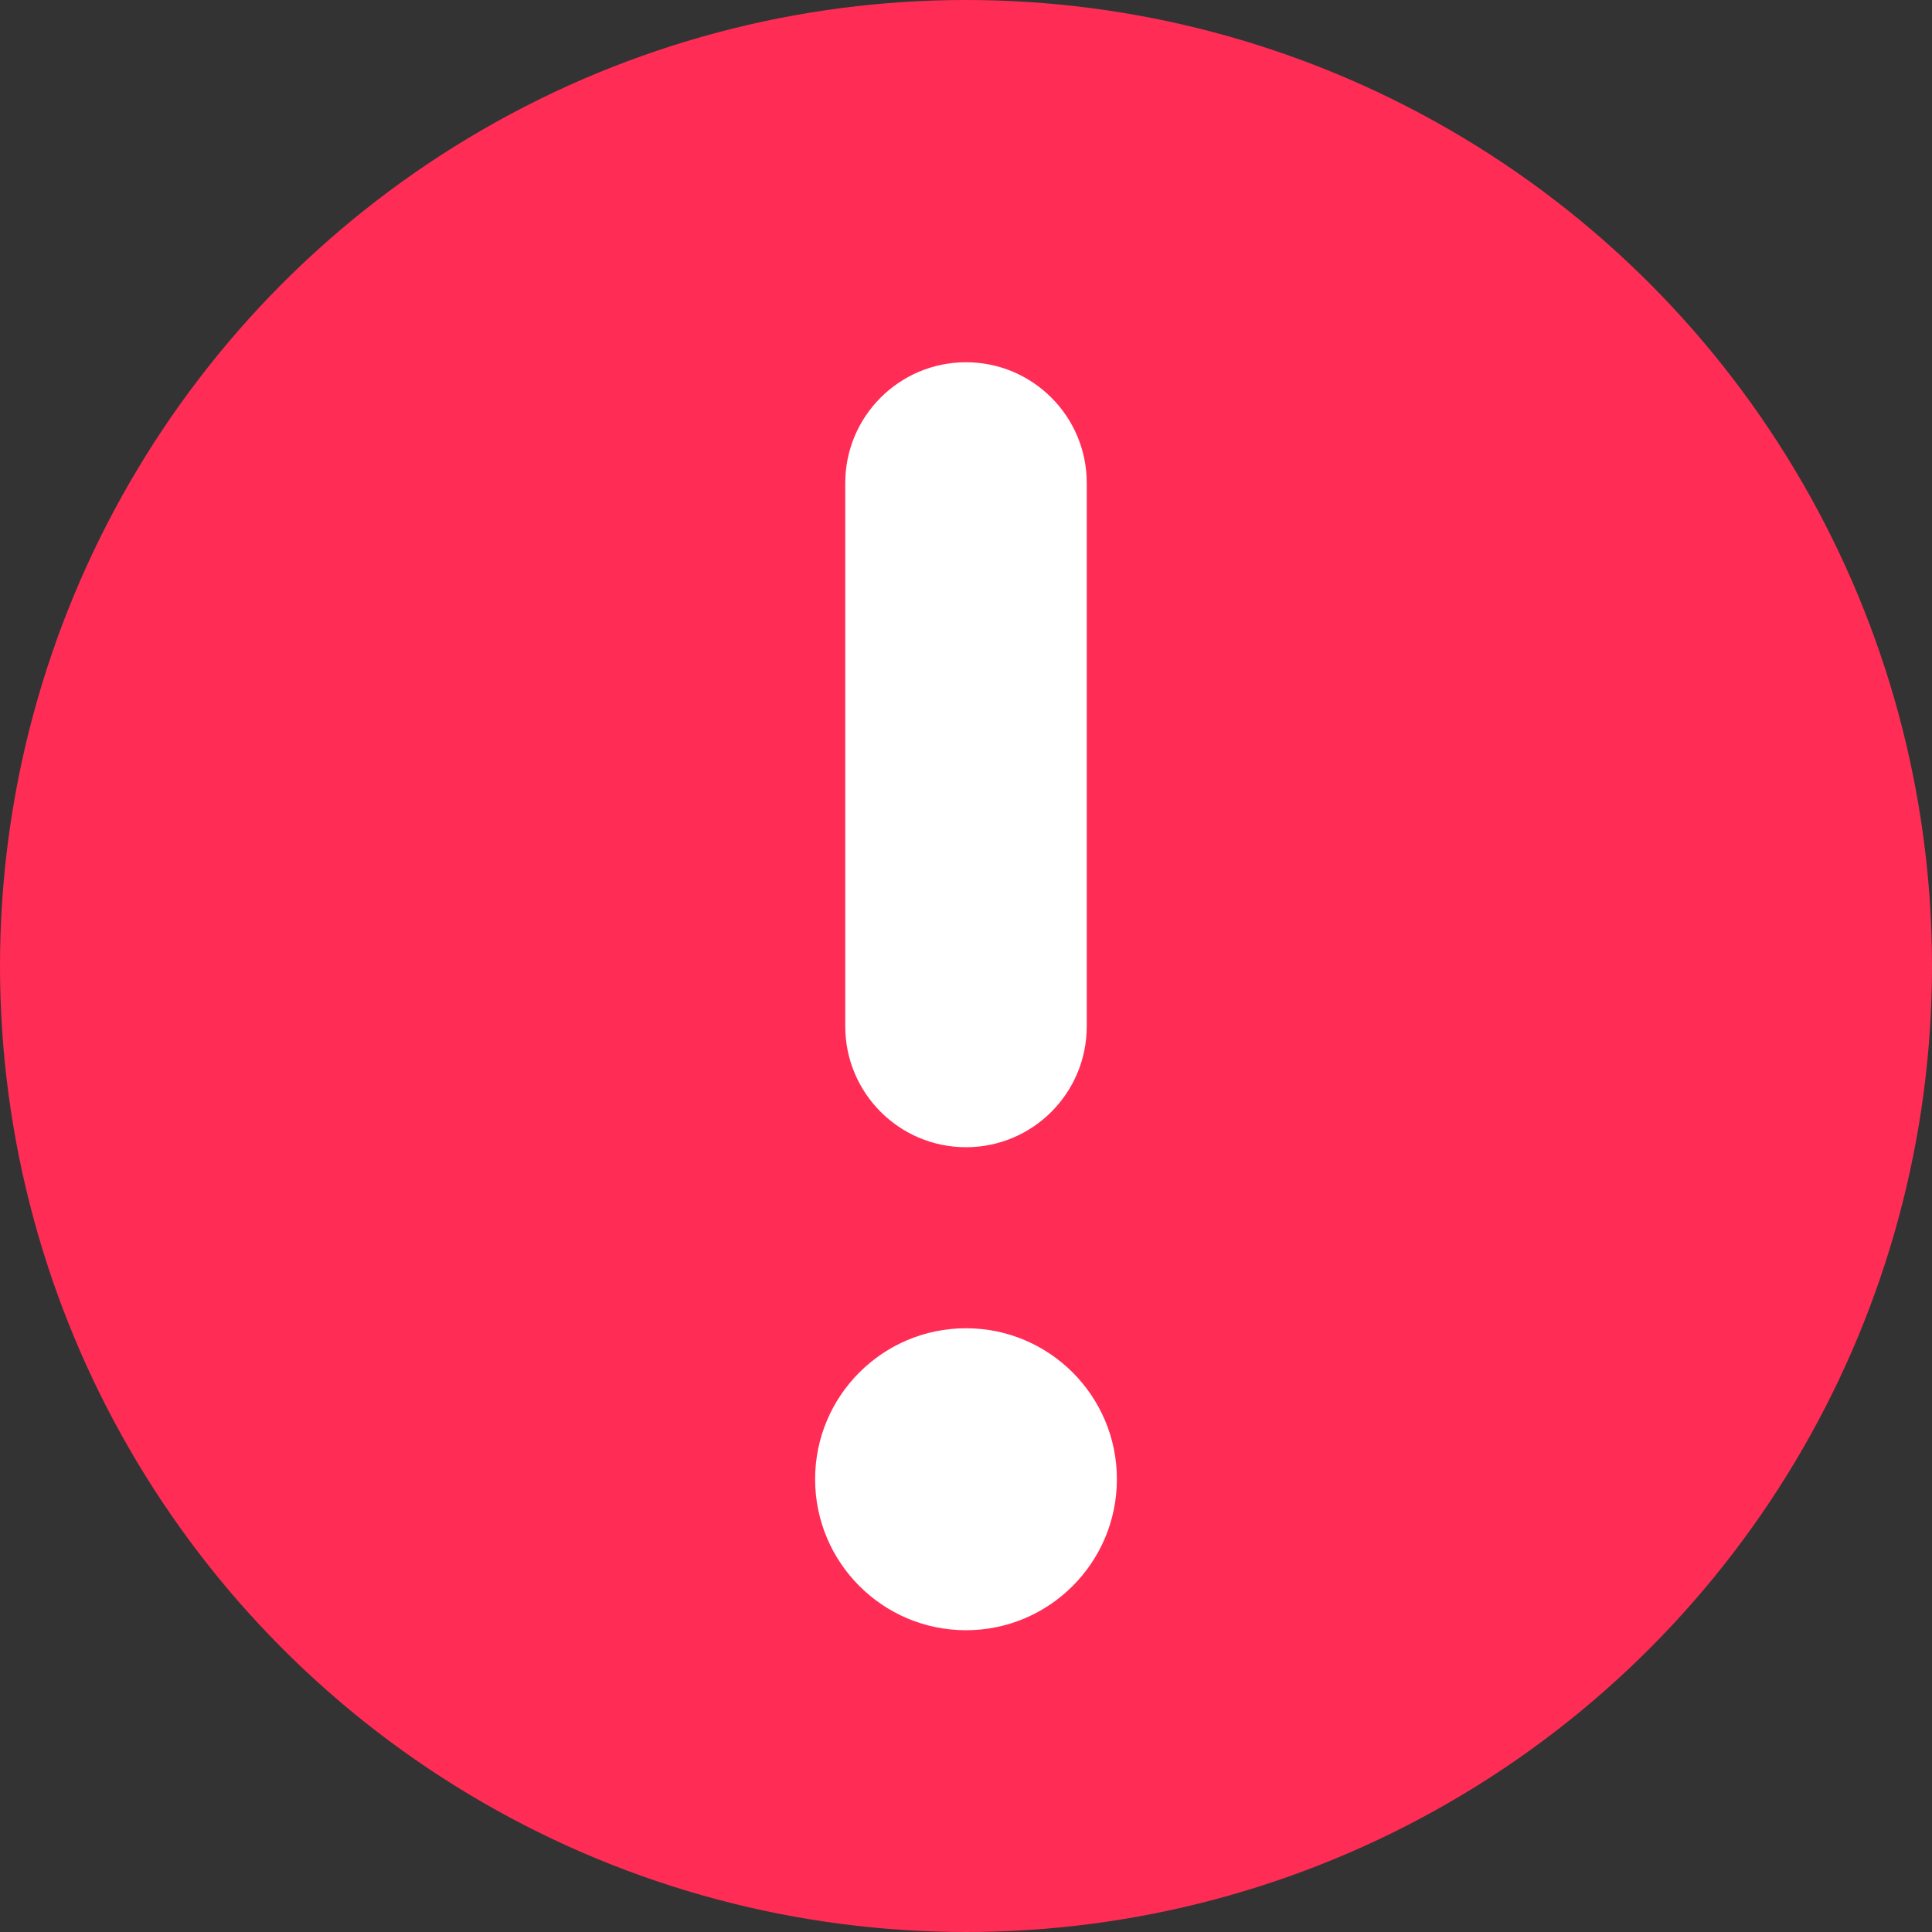
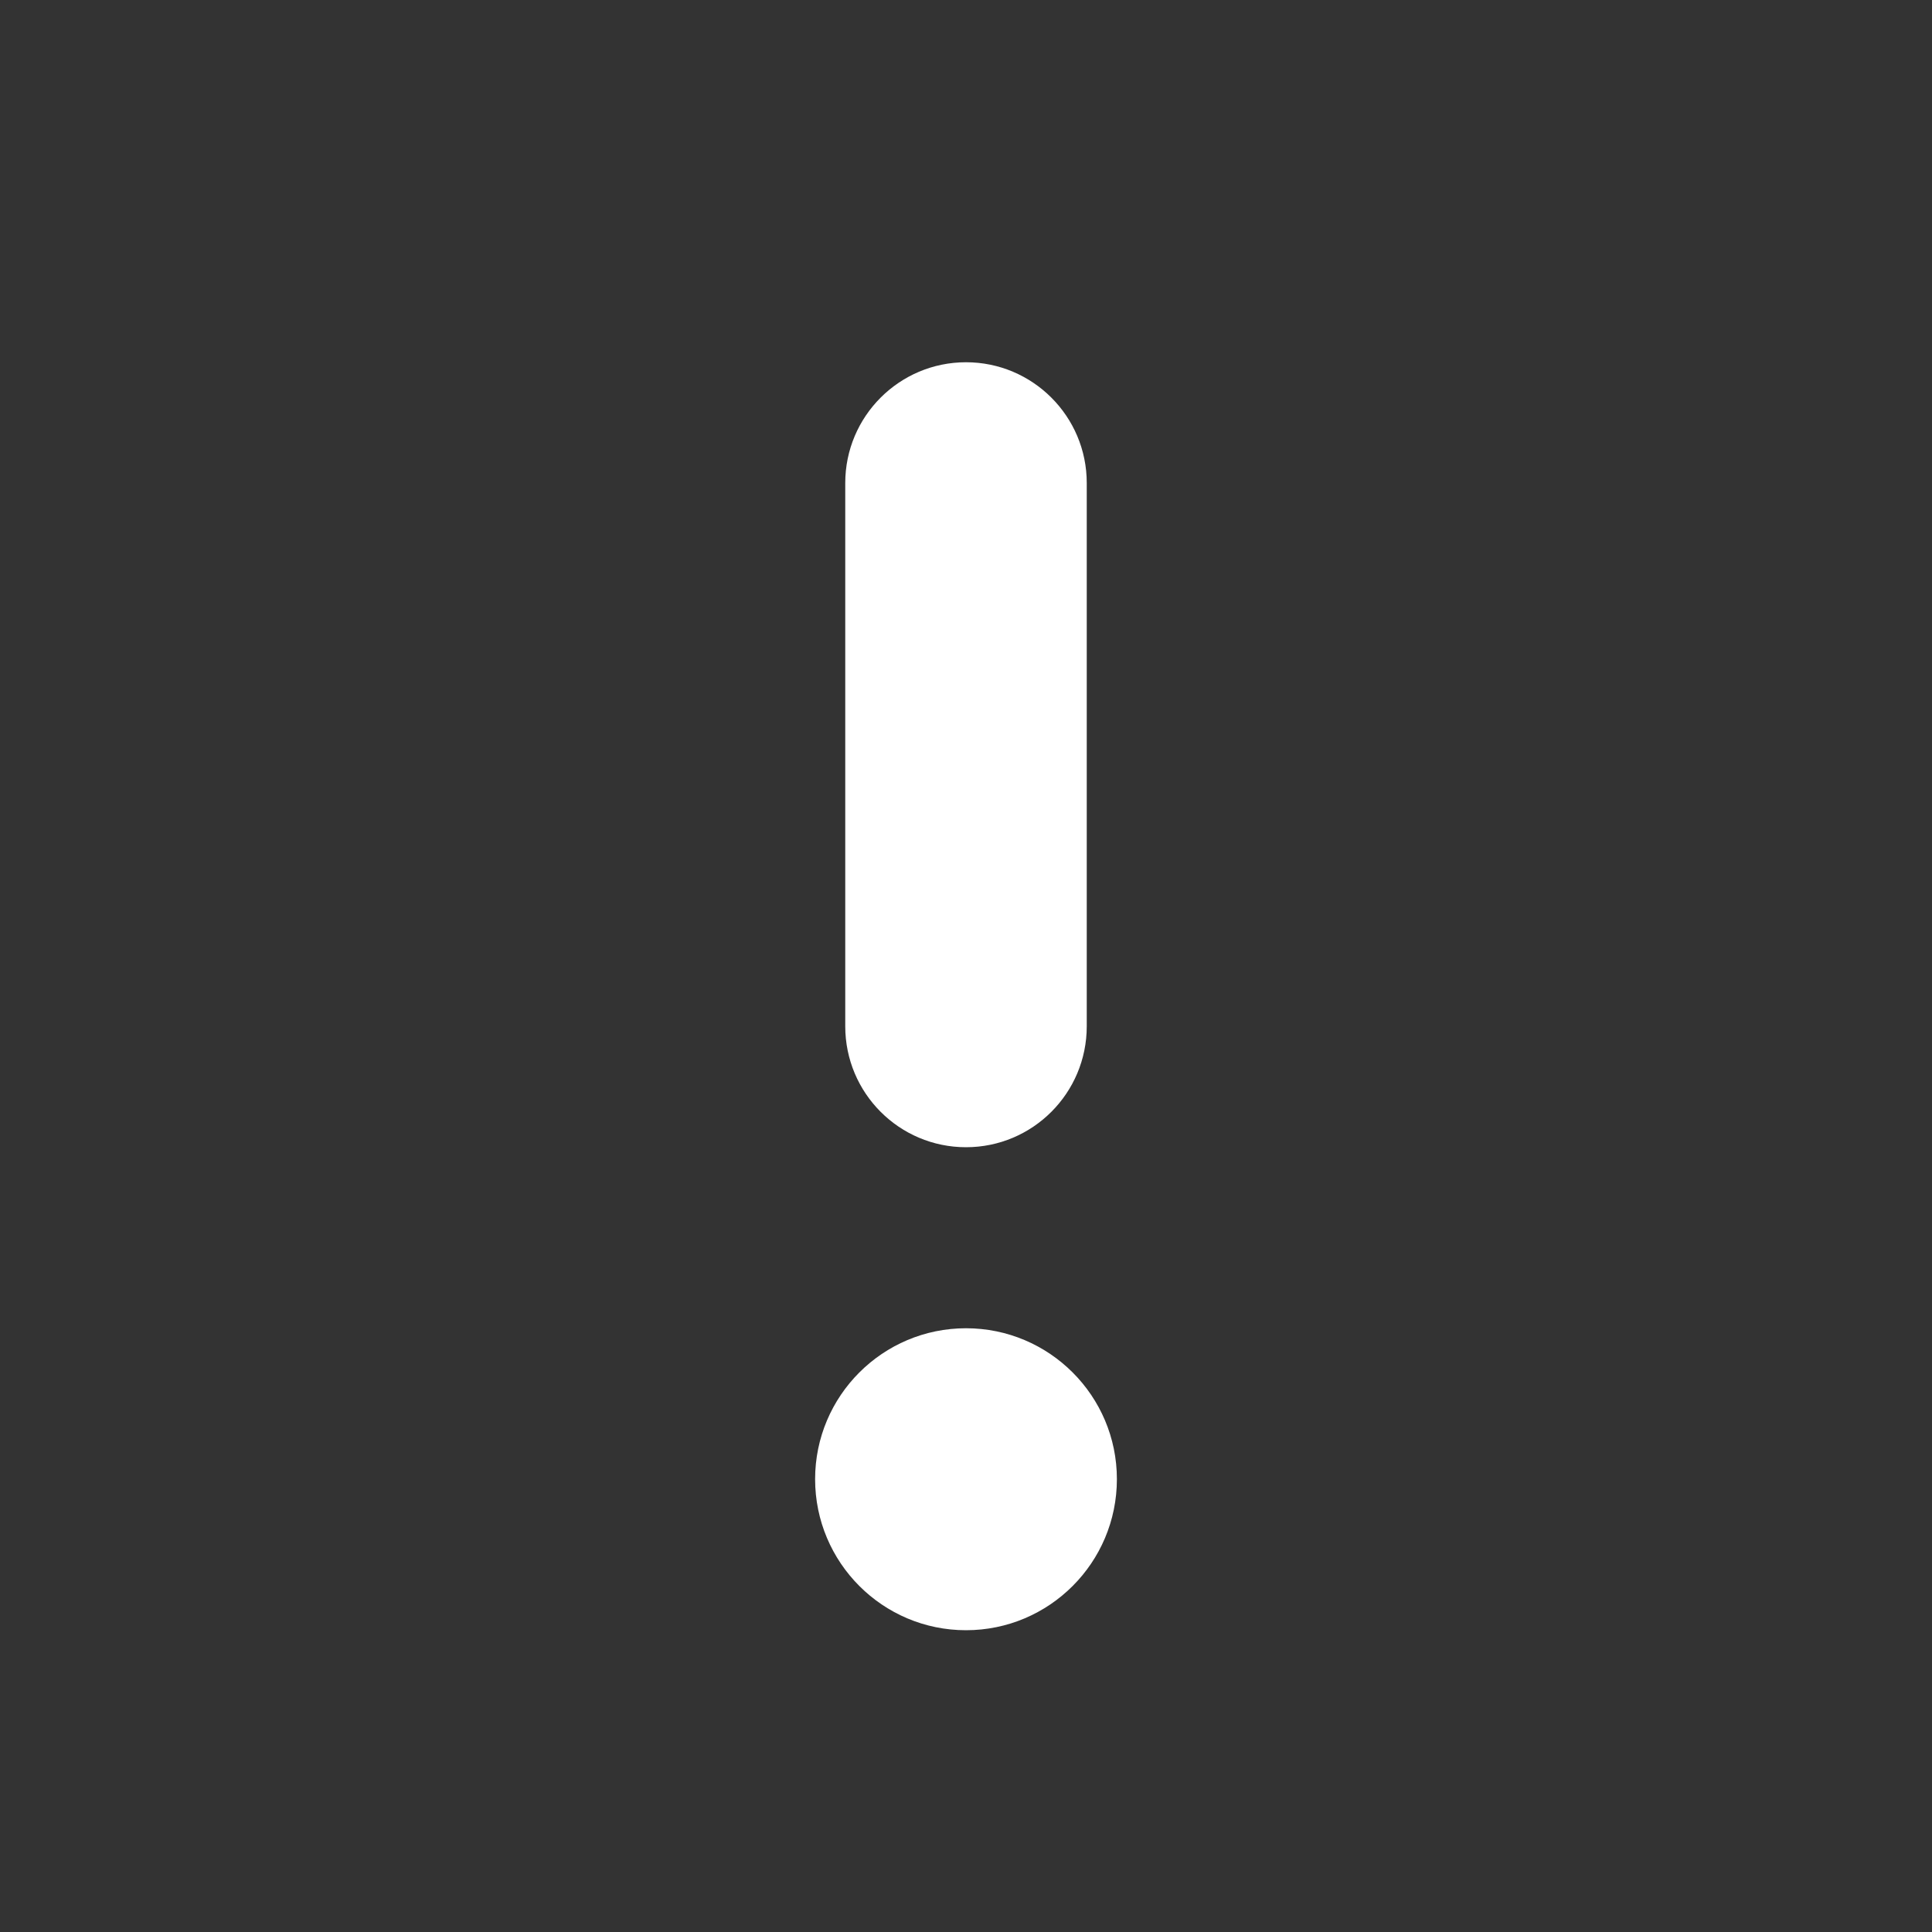
<svg xmlns="http://www.w3.org/2000/svg" width="10" height="10" viewBox="0 0 10 10" fill="none">
  <rect x="0" y="0" width="10" height="10" fill="#333333" stroke="none" />
-   <circle cx="5" cy="5" r="5" fill="#FF2D55" />
-   <path fill-rule="evenodd" clip-rule="evenodd" d="M5.781 7.656C5.781 8.088 5.431 8.438 5 8.438C4.569 8.438 4.219 8.088 4.219 7.656C4.219 7.225 4.569 6.875 5 6.875C5.431 6.875 5.781 7.225 5.781 7.656ZM5 1.875C4.655 1.875 4.375 2.155 4.375 2.5V5.312C4.375 5.658 4.655 5.938 5 5.938C5.345 5.938 5.625 5.658 5.625 5.312V2.5C5.625 2.155 5.345 1.875 5 1.875Z" fill="white" />
+   <path fill-rule="evenodd" clip-rule="evenodd" d="M5.781 7.656C5.781 8.088 5.431 8.438 5 8.438C4.569 8.438 4.219 8.088 4.219 7.656C4.219 7.225 4.569 6.875 5 6.875C5.431 6.875 5.781 7.225 5.781 7.656M5 1.875C4.655 1.875 4.375 2.155 4.375 2.5V5.312C4.375 5.658 4.655 5.938 5 5.938C5.345 5.938 5.625 5.658 5.625 5.312V2.5C5.625 2.155 5.345 1.875 5 1.875Z" fill="white" />
</svg>